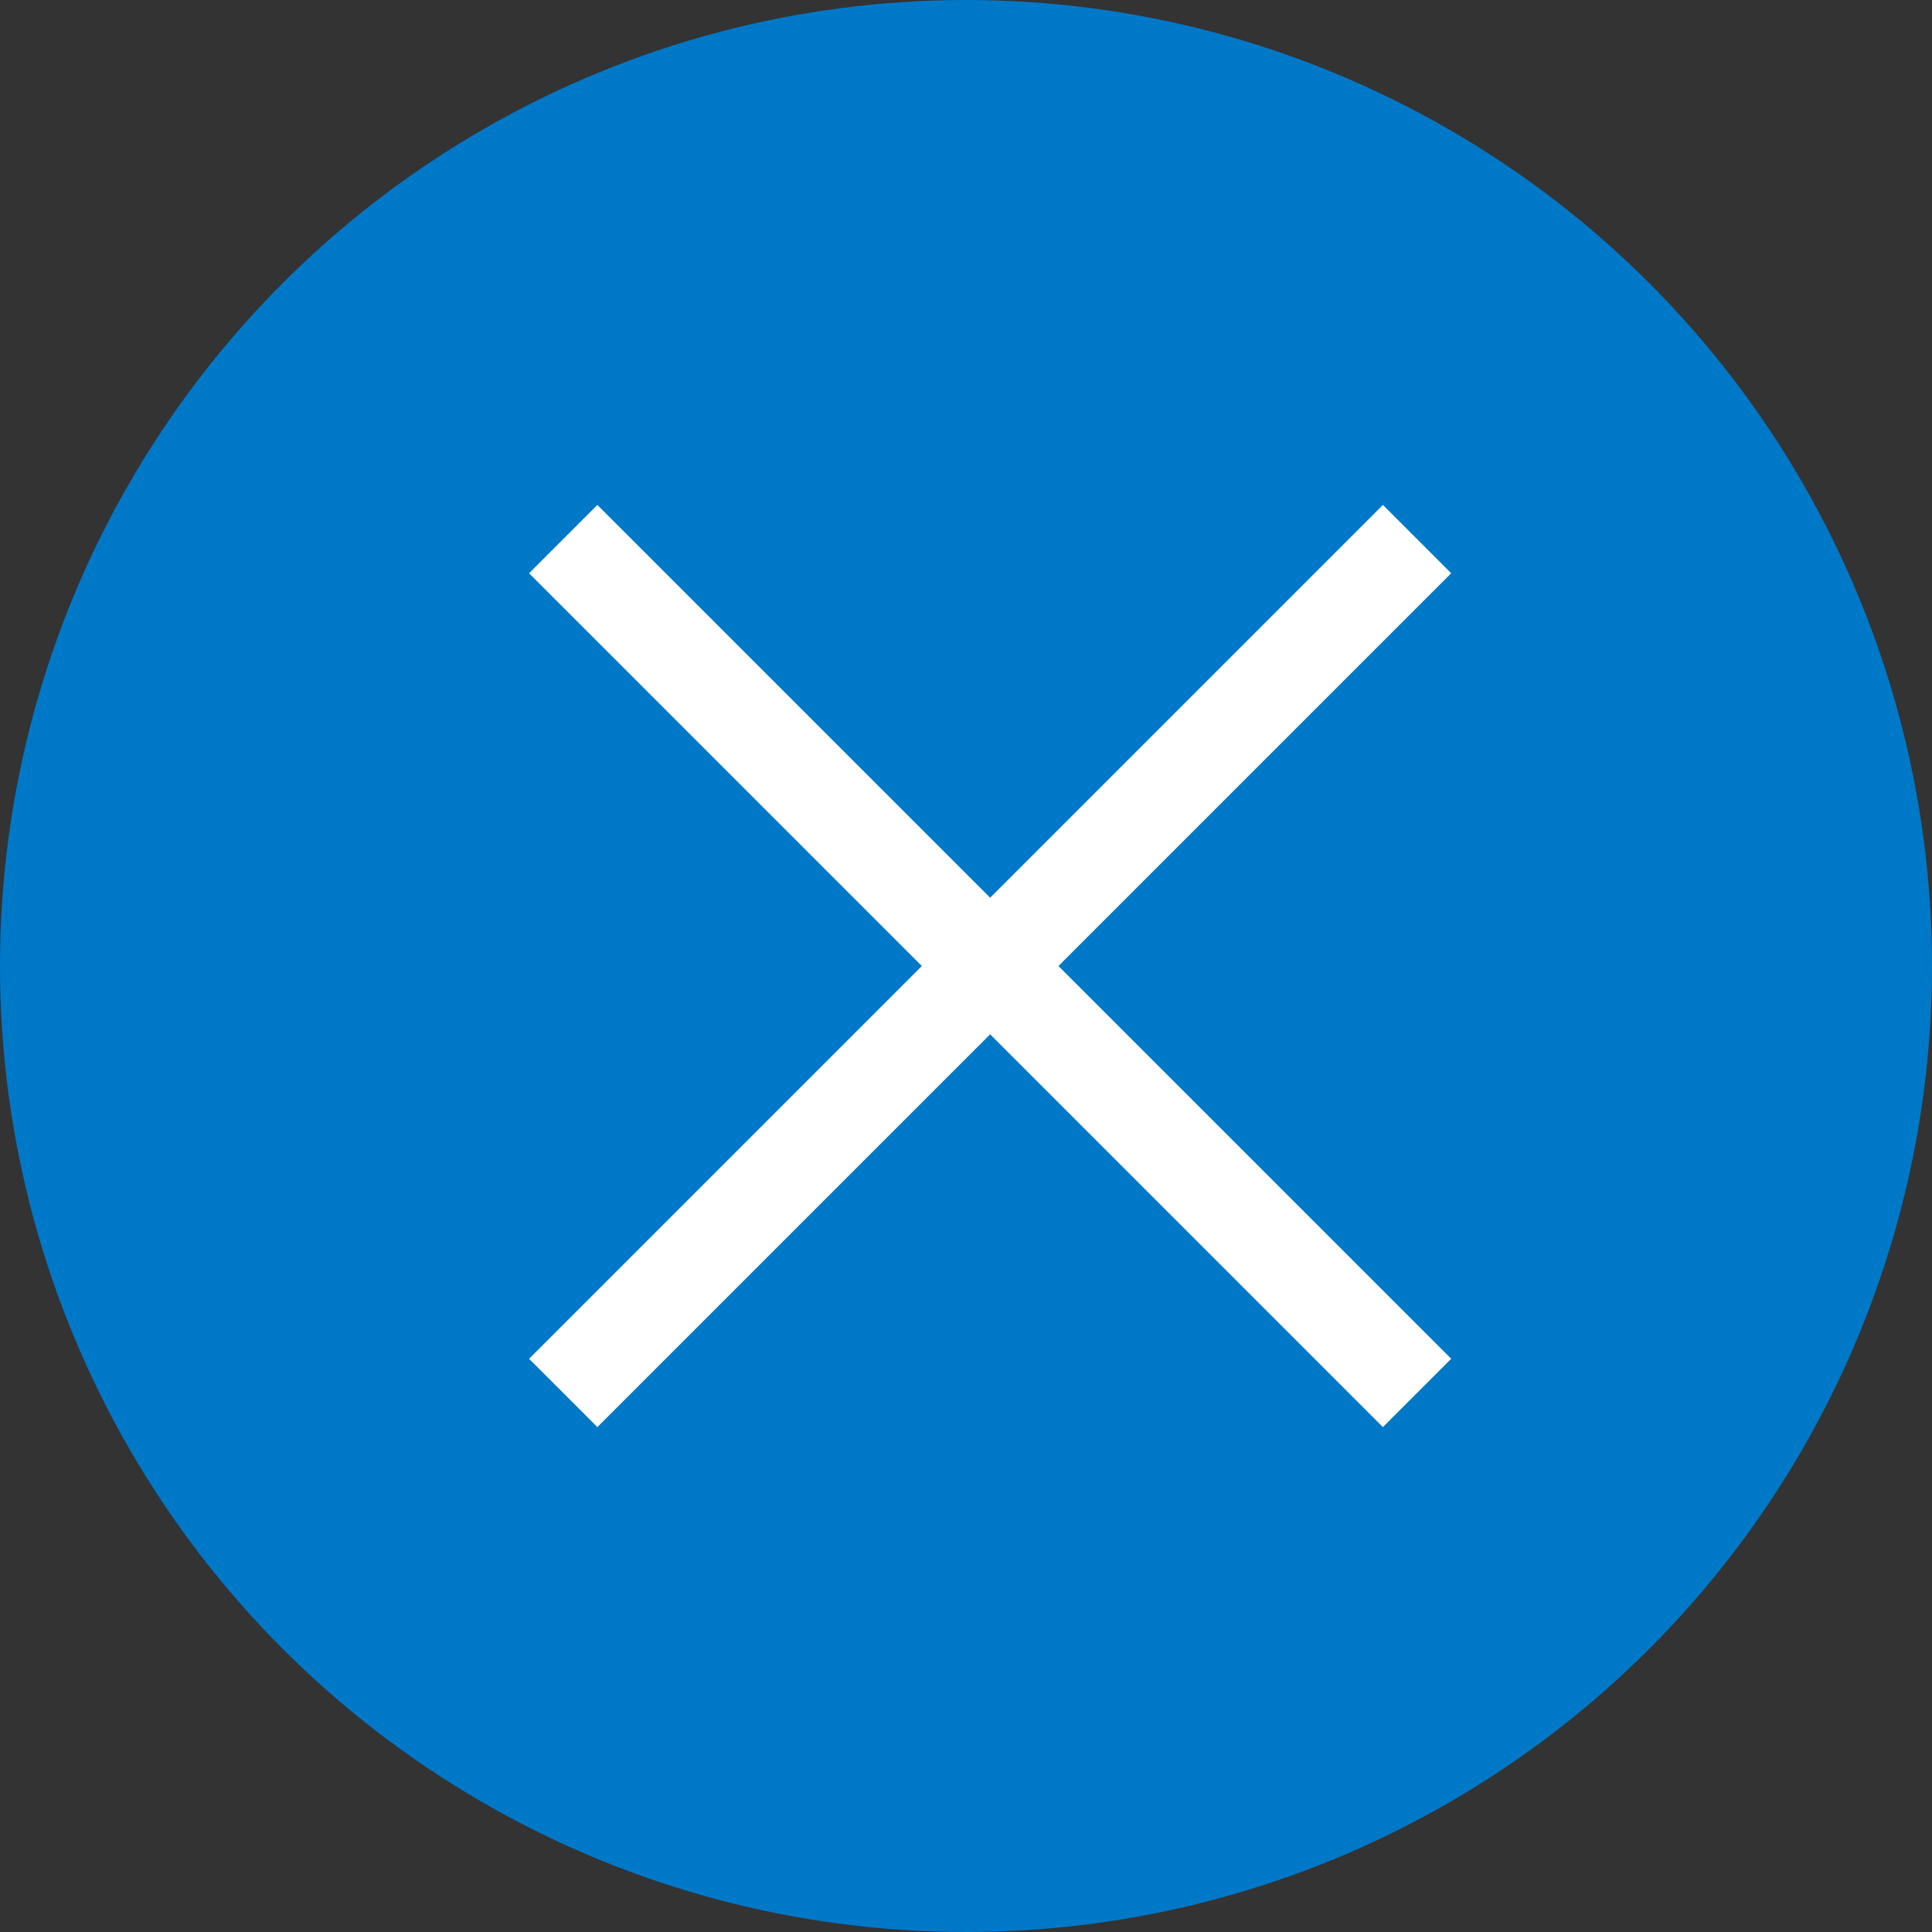
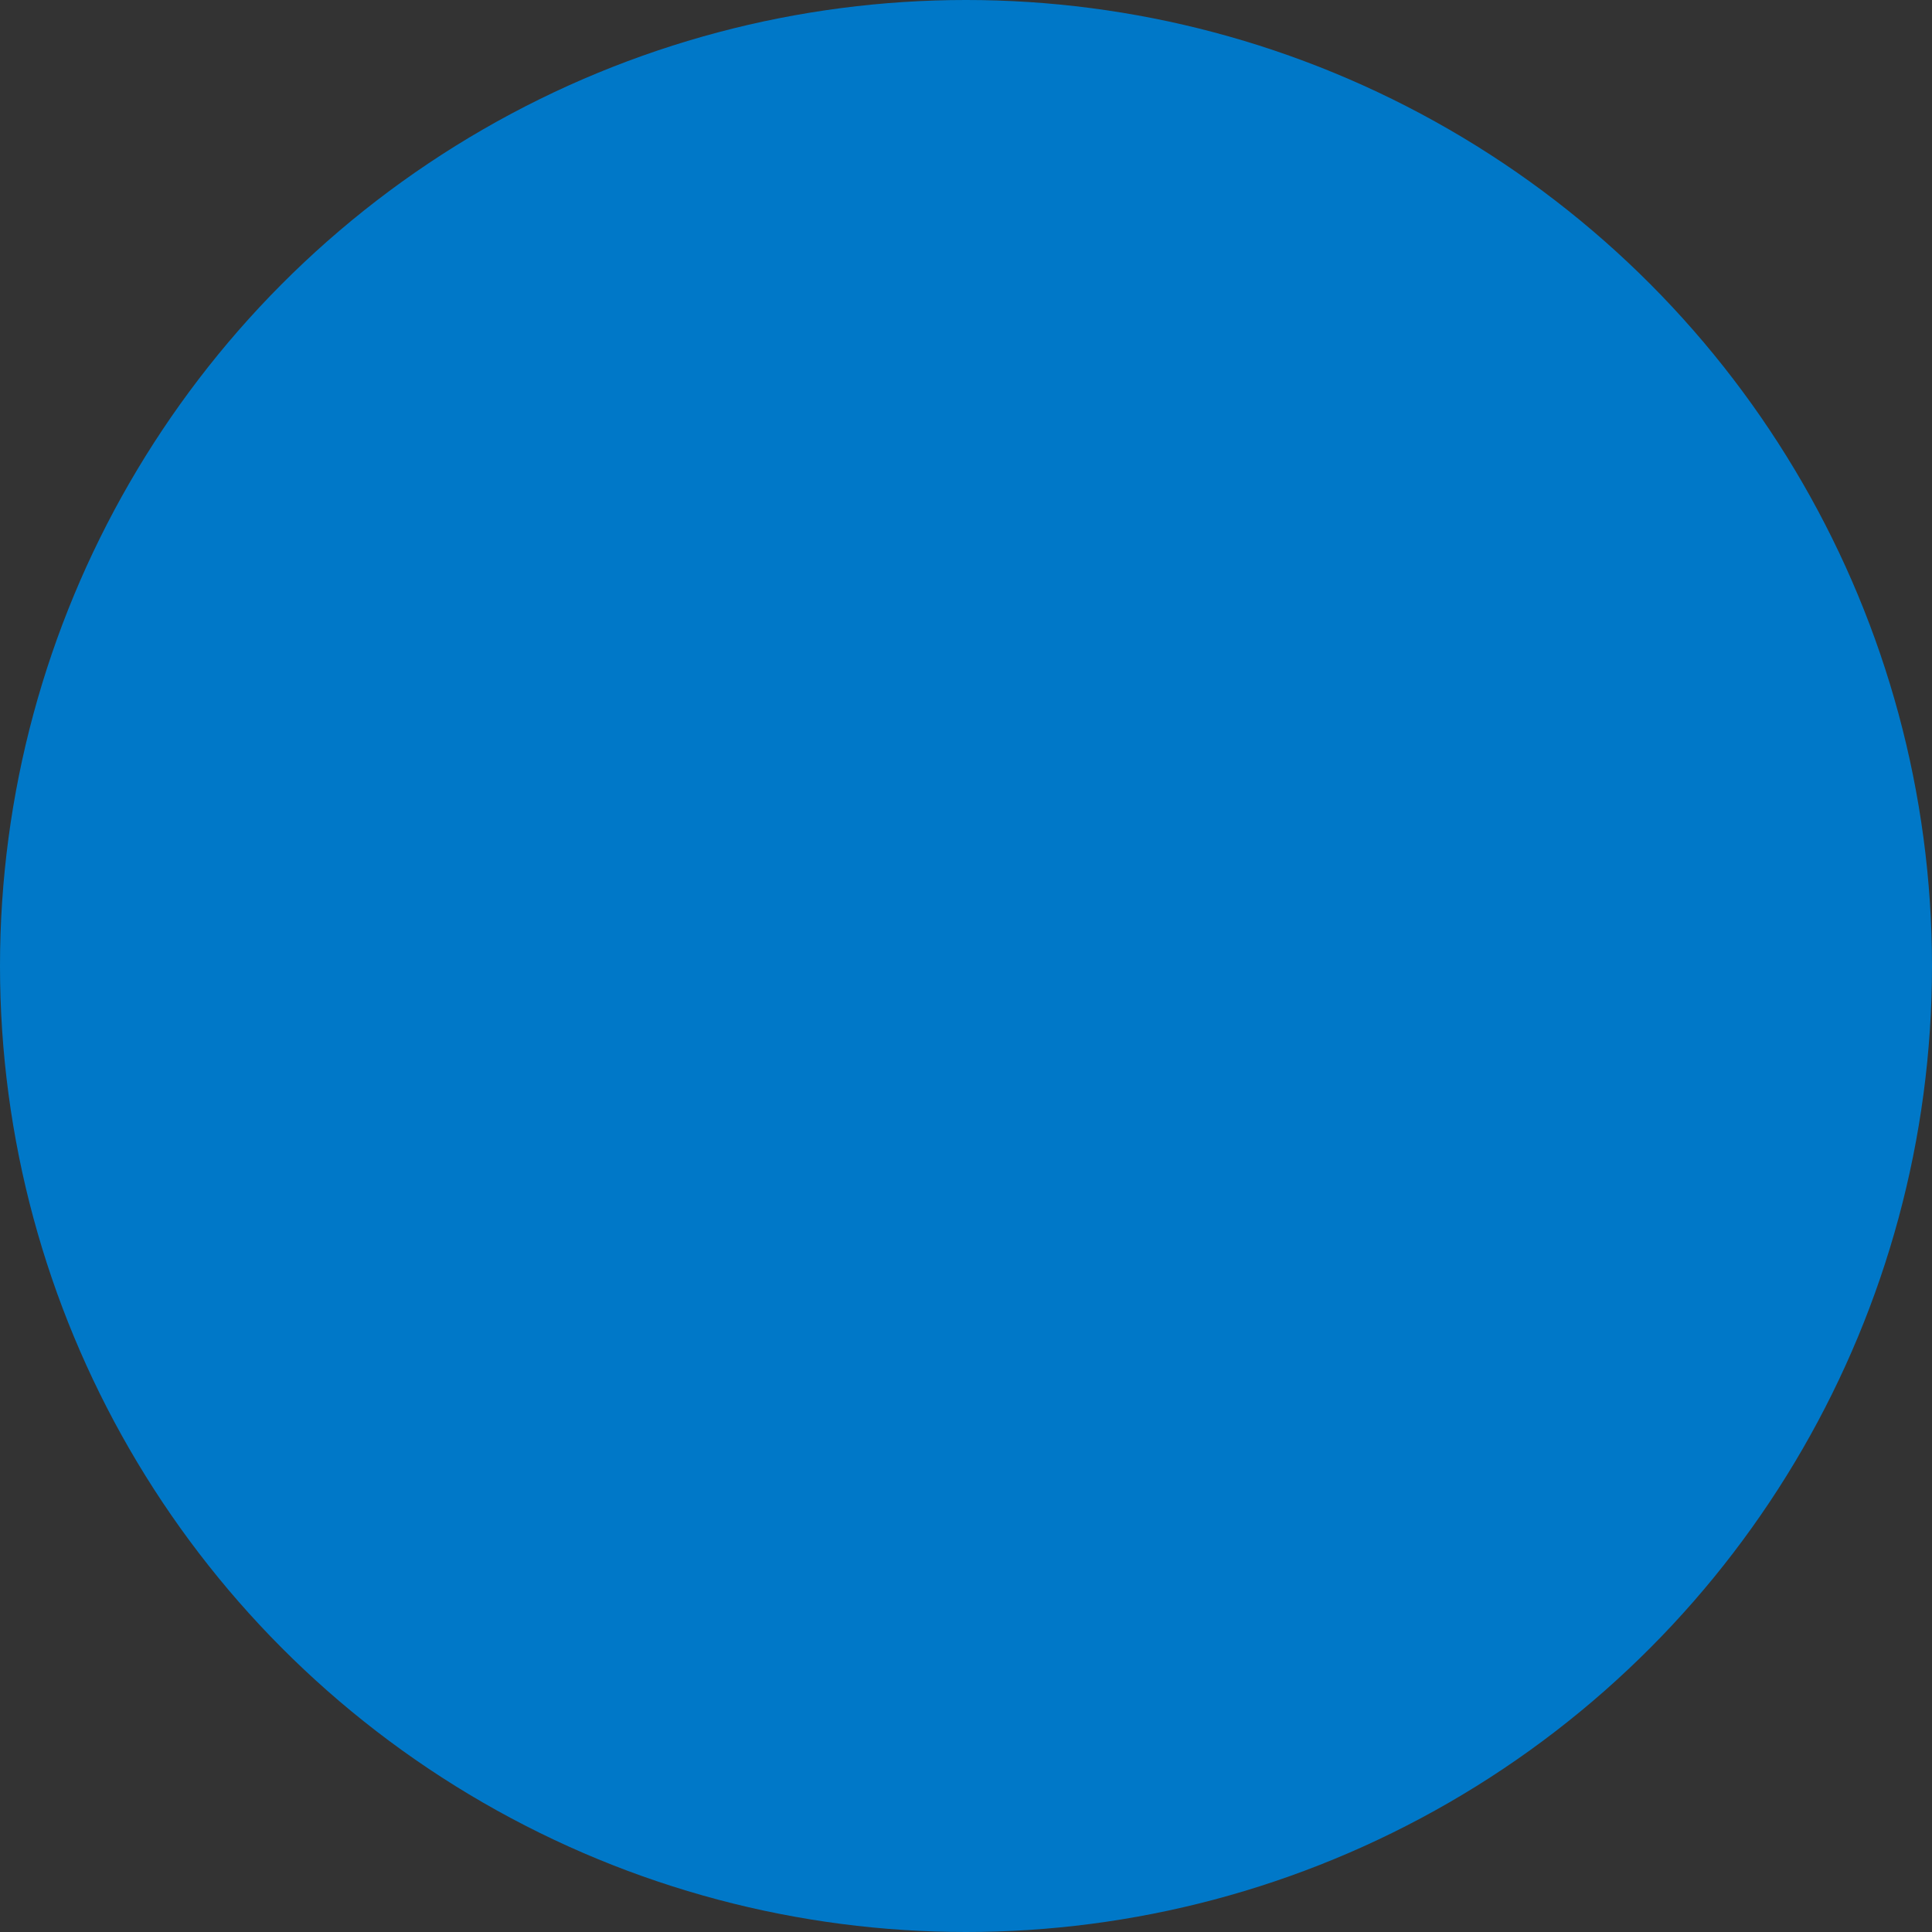
<svg xmlns="http://www.w3.org/2000/svg" width="40" height="40" viewBox="0 0 40 40">
  <rect x="0" y="0" width="40" height="40" fill="#333333" stroke="none" />
  <circle cx="20" cy="20" r="20" fill="#0078c8" />
-   <path d="M0,0H25V2H0Z" transform="translate(12.368 10.454) rotate(45)" fill="#fff" />
-   <path d="M0,0H25V2H0Z" transform="translate(10.954 28.132) rotate(-45)" fill="#fff" />
</svg>